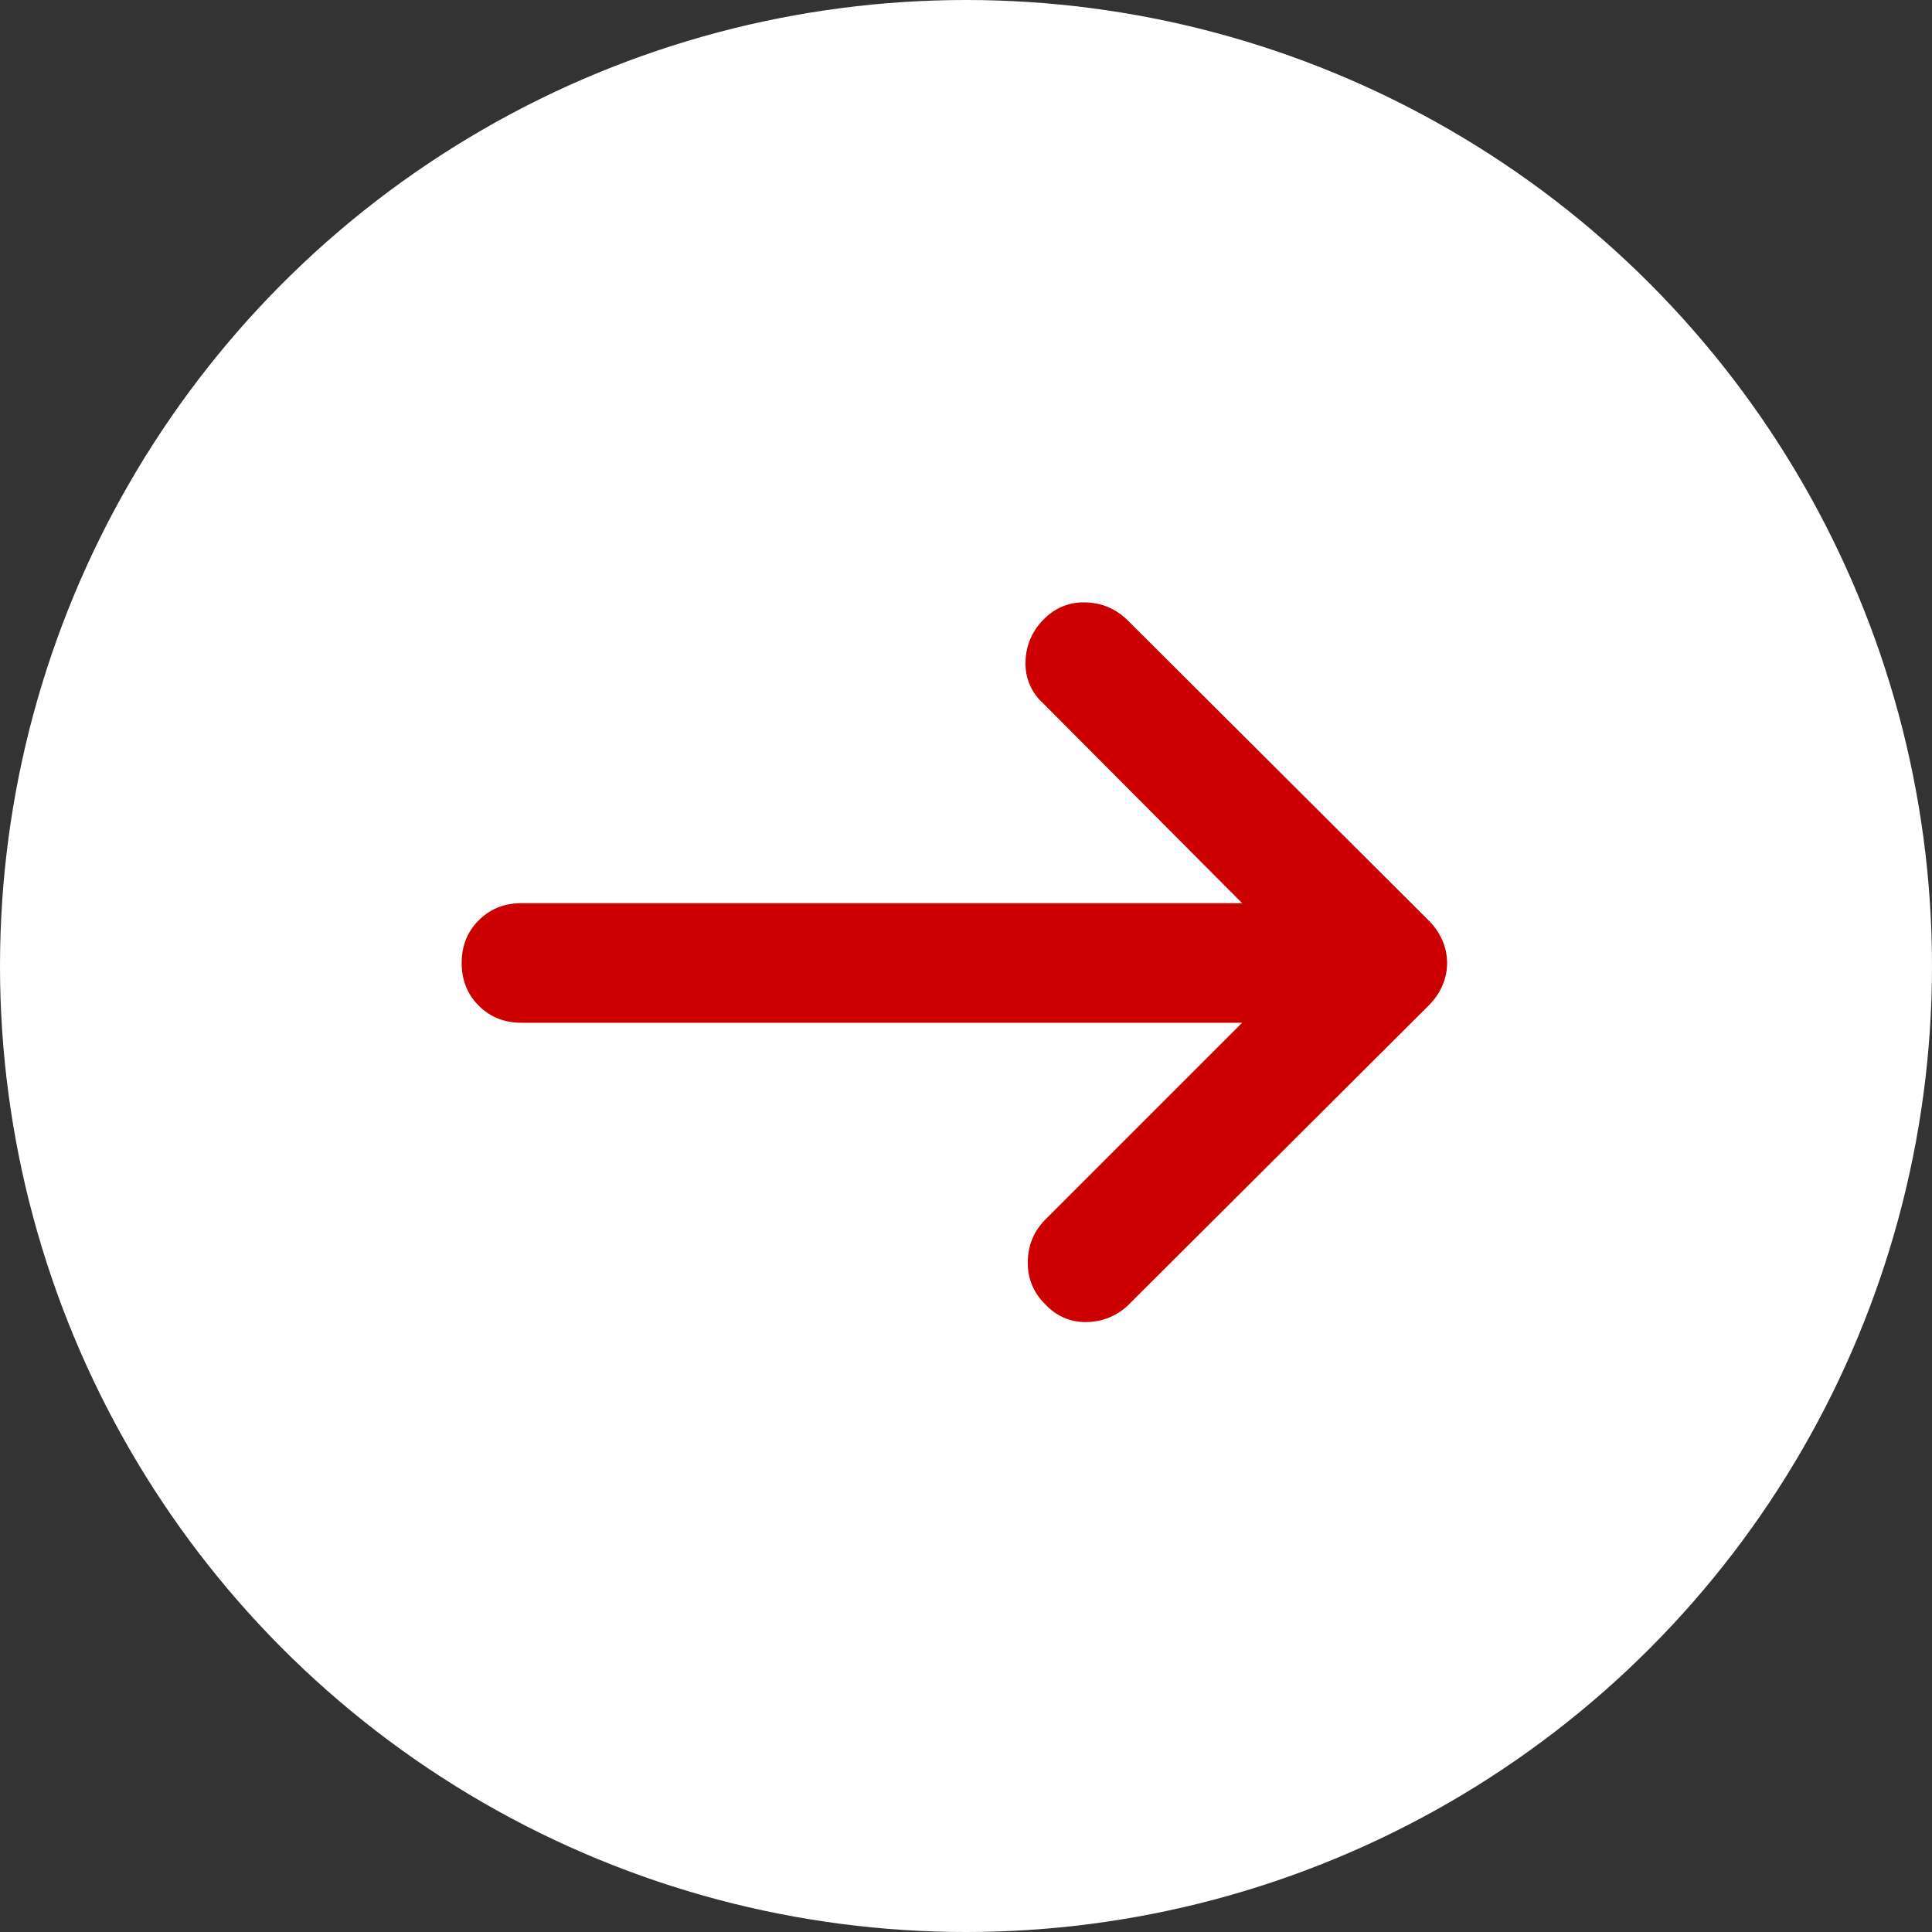
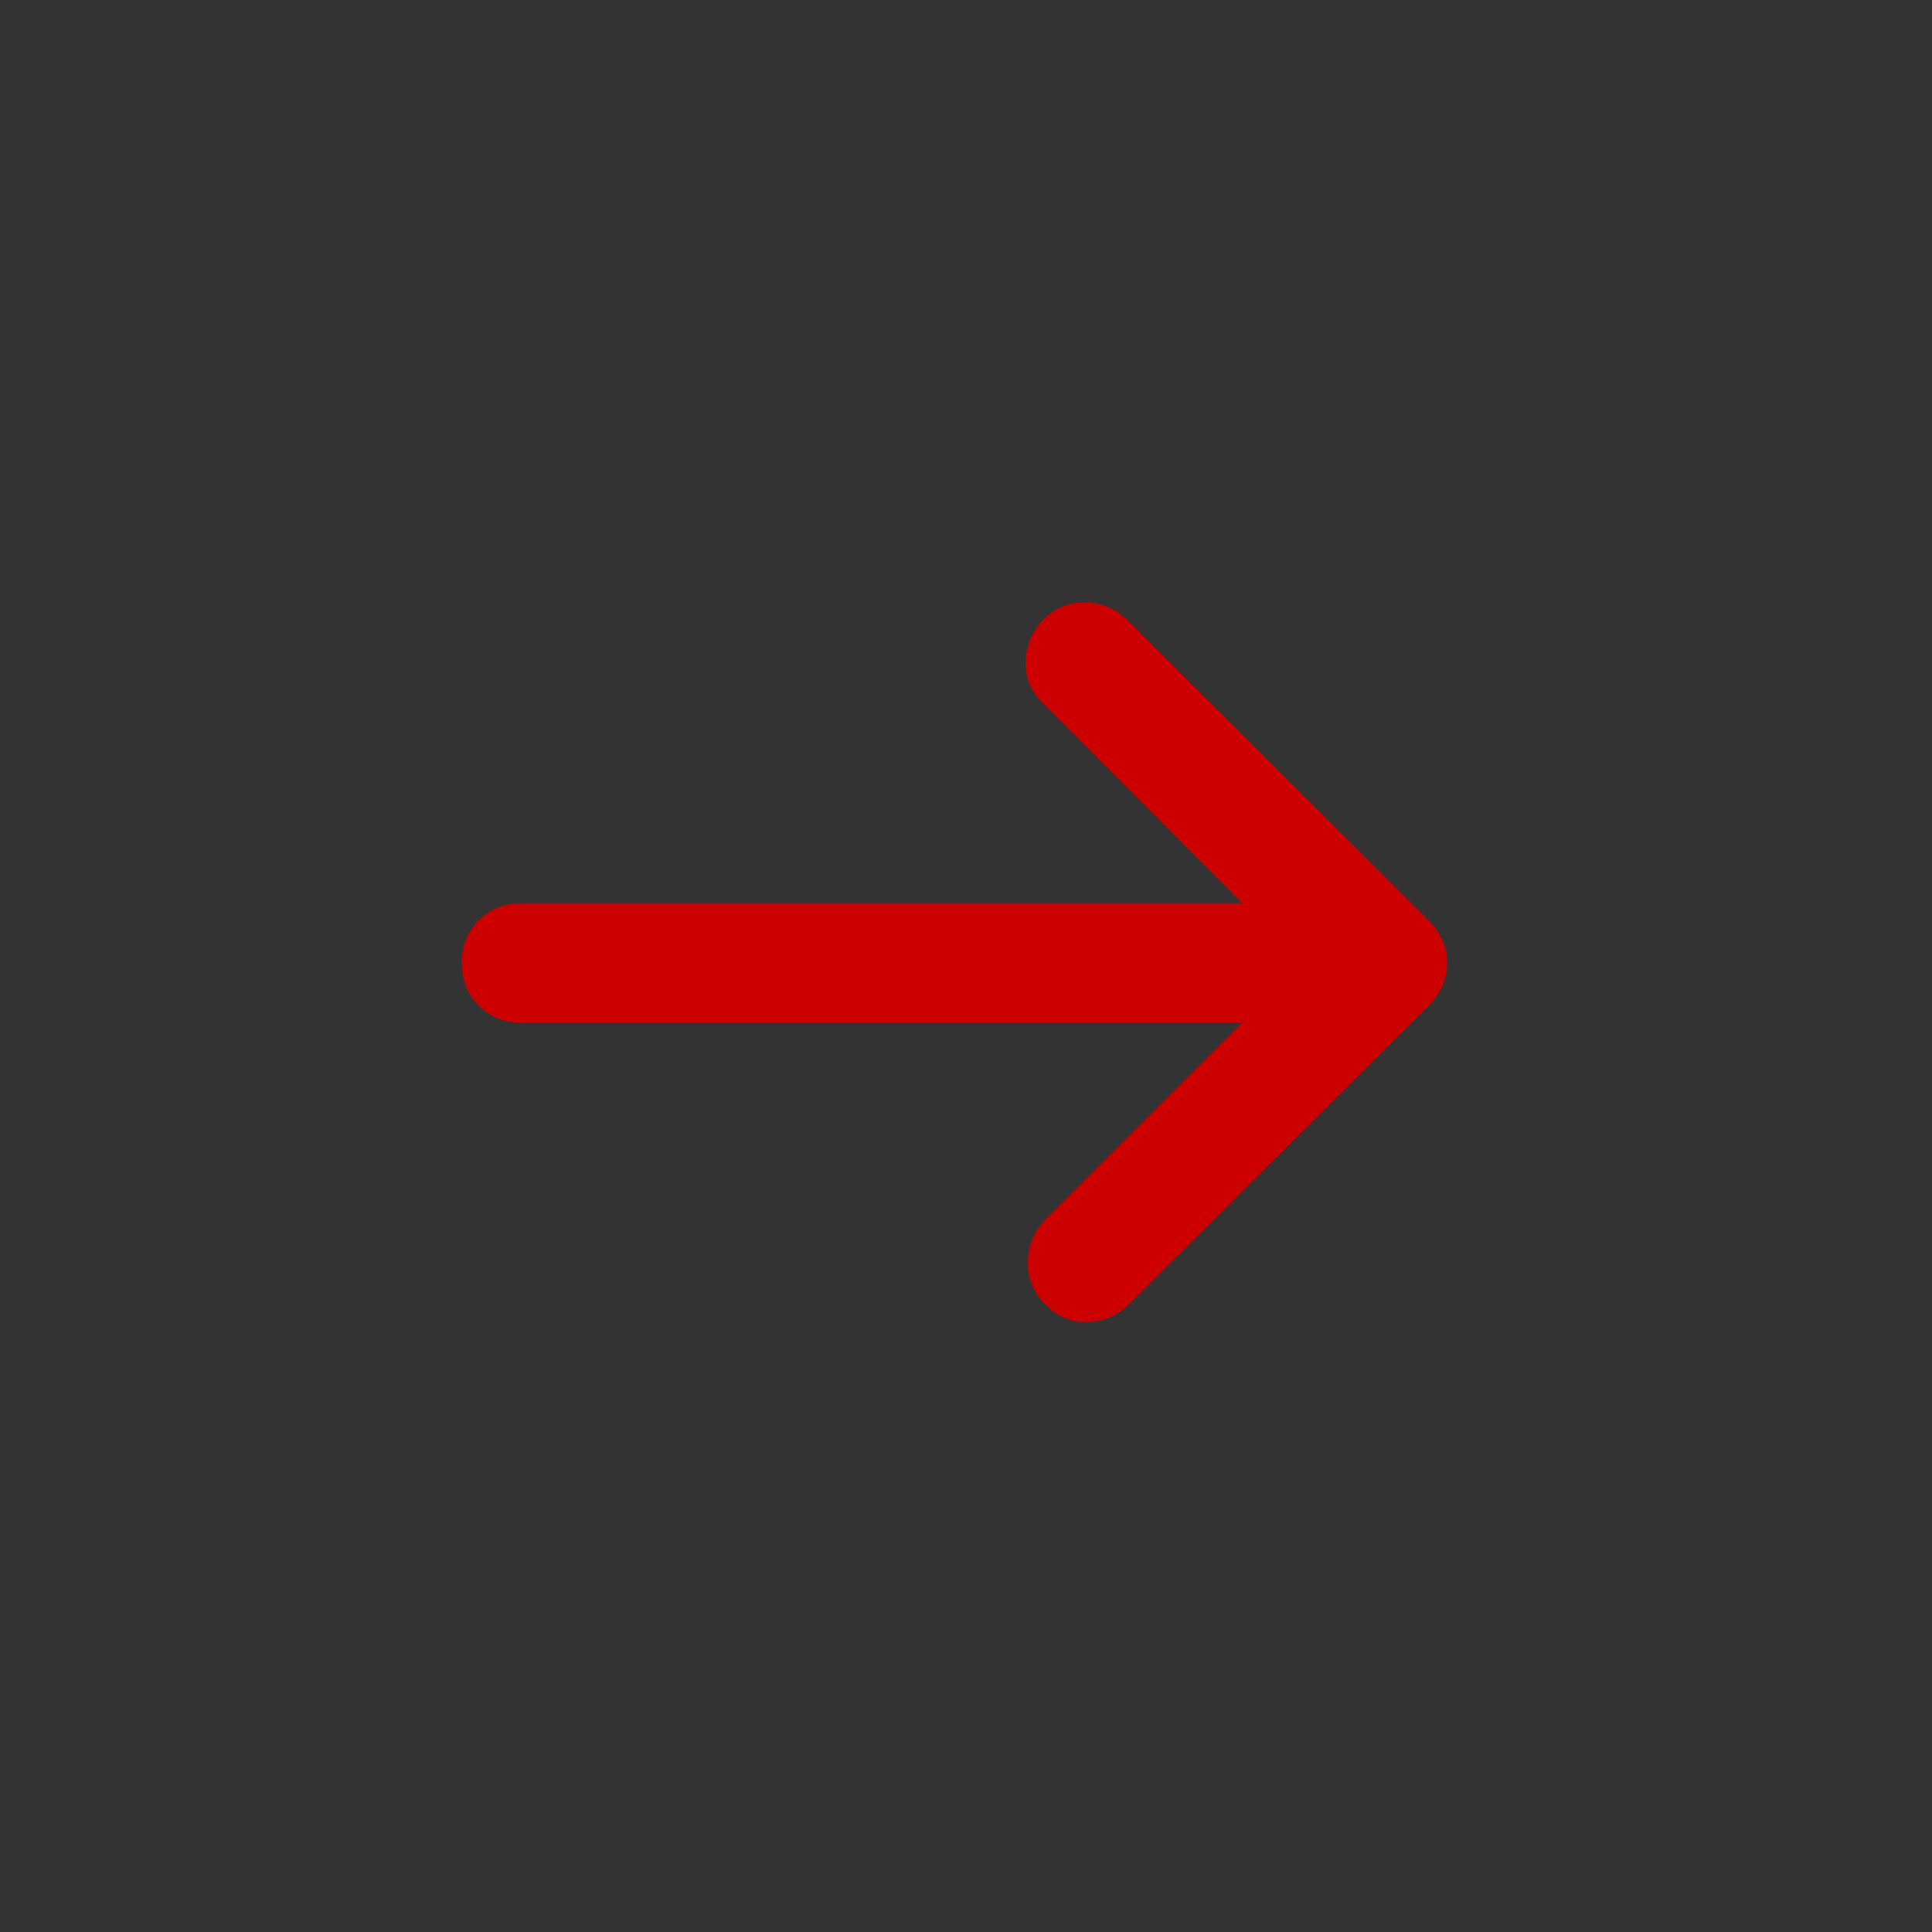
<svg xmlns="http://www.w3.org/2000/svg" width="64" height="64" fill="none" viewBox="0 0 64 64">
  <rect x="0" y="0" width="64" height="64" fill="#333333" stroke="none" />
-   <circle cx="32" cy="32" r="32" fill="#fff" />
  <mask id="a" width="48" height="48" x="8" y="8" maskUnits="userSpaceOnUse" style="mask-type:alpha">
    <path fill="#D9D9D9" d="M8 8h48v48H8z" />
  </mask>
  <g mask="url(#a)">
    <path fill="#C00" d="M41.148 33.88H17.274c-.565 0-1.037-.188-1.414-.566-.378-.377-.566-.849-.566-1.414s.188-1.037.566-1.414c.377-.378.849-.567 1.414-.567h23.874l-6.609-6.637a1.747 1.747 0 0 1-.566-1.375 2.01 2.01 0 0 1 .616-1.403 1.807 1.807 0 0 1 1.361-.549c.532.01.995.202 1.389.577l9.979 9.95c.204.205.358.428.463.67a1.872 1.872 0 0 1 0 1.496 2.147 2.147 0 0 1-.463.67l-9.929 9.9a2.002 2.002 0 0 1-1.389.576 1.765 1.765 0 0 1-1.361-.577 1.855 1.855 0 0 1-.591-1.4c0-.558.197-1.034.591-1.428l6.509-6.509Z" />
  </g>
</svg>